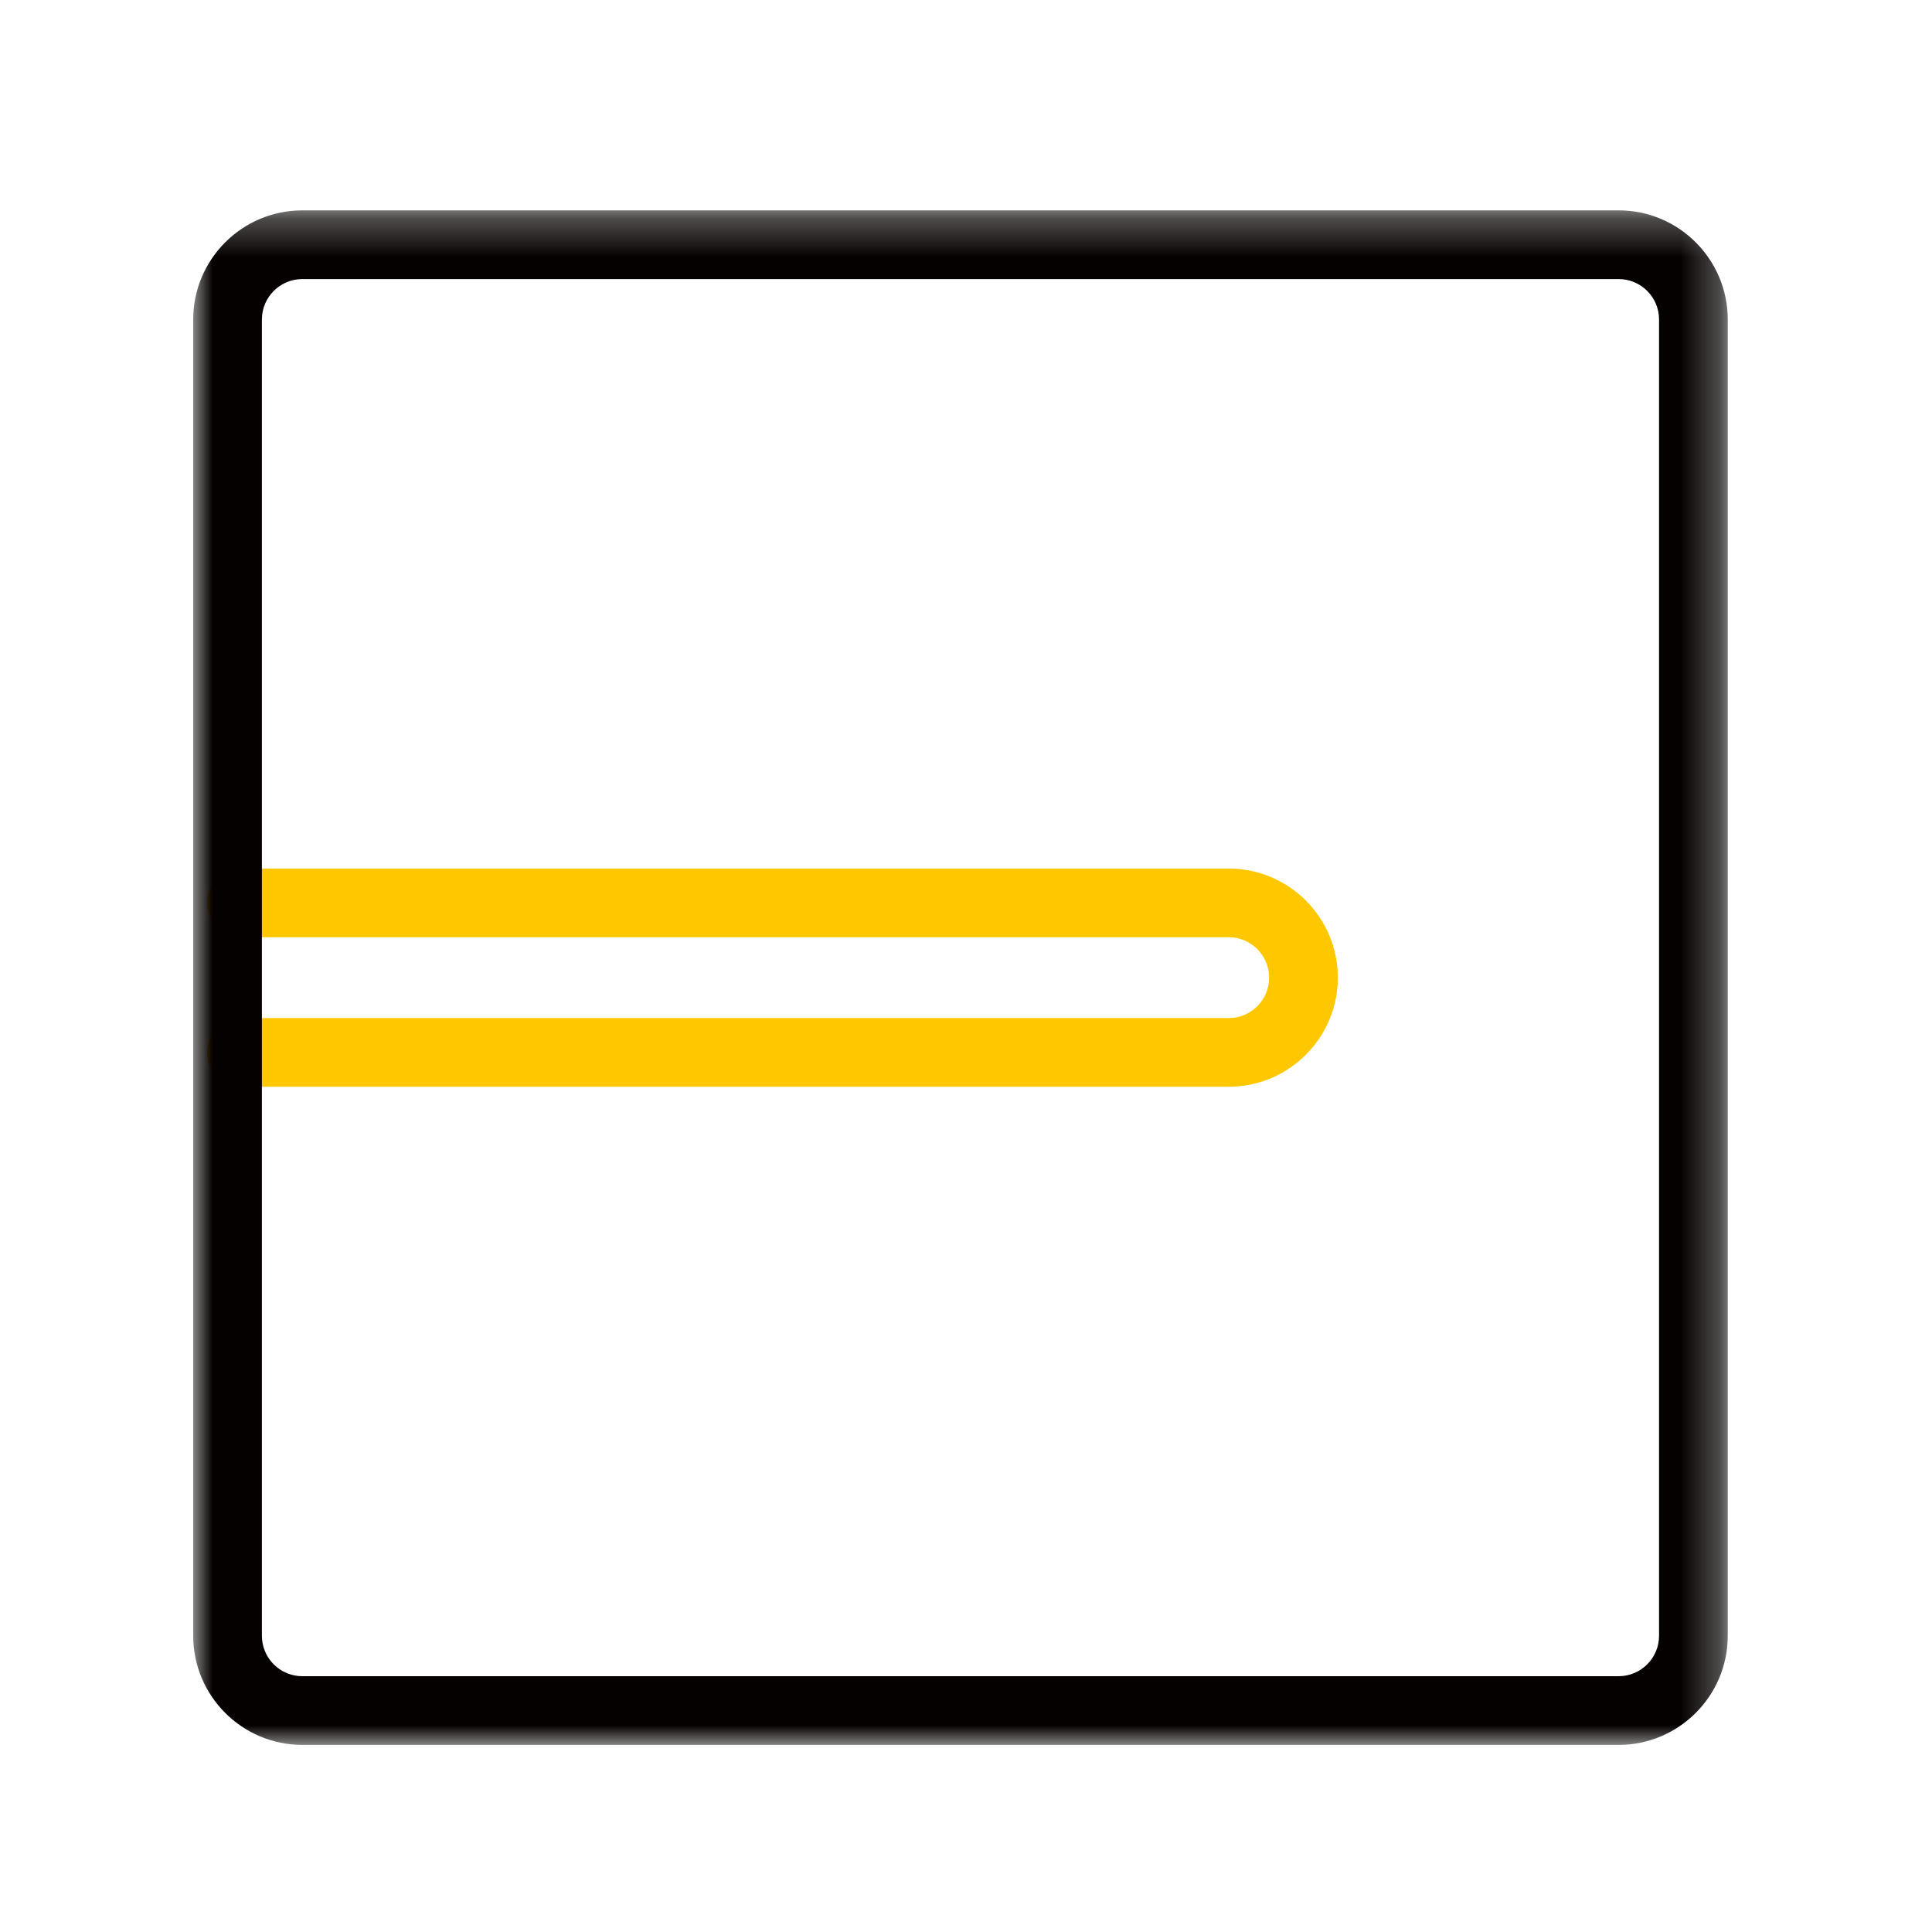
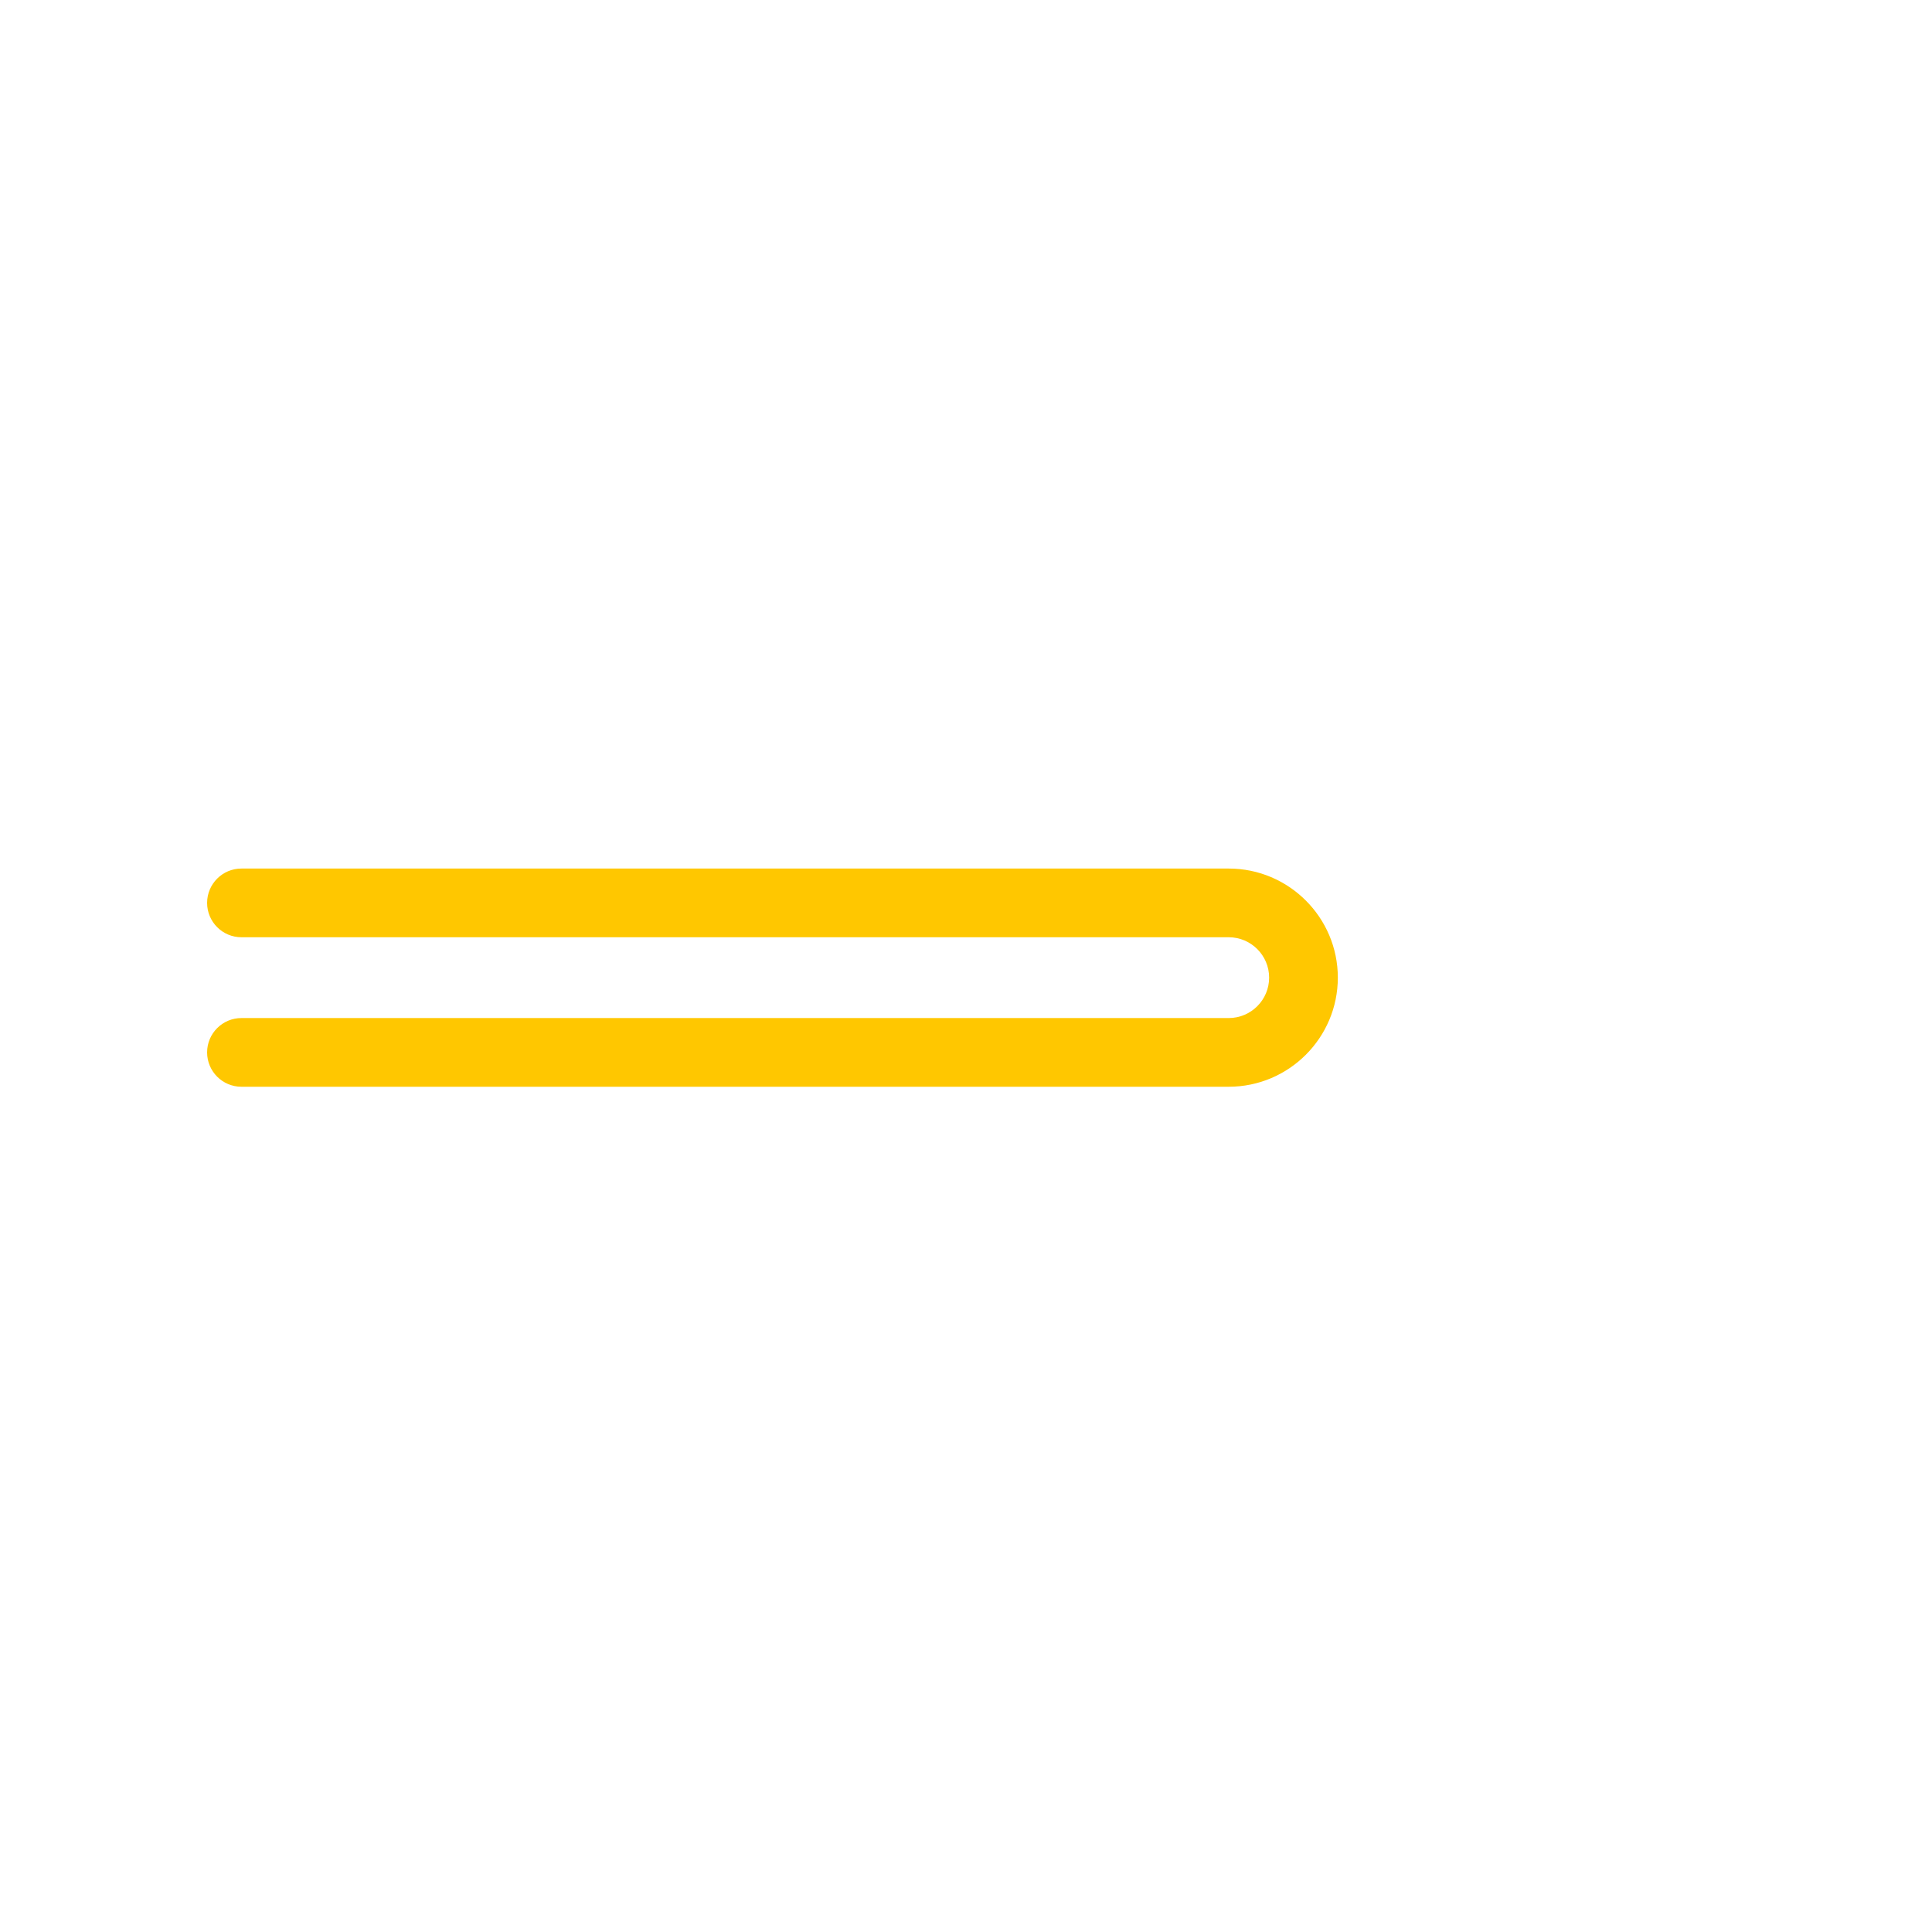
<svg xmlns="http://www.w3.org/2000/svg" xmlns:xlink="http://www.w3.org/1999/xlink" width="50px" height="50px" viewBox="0 0 50 50" version="1.1">
  <rect x="0" y="0" width="50" height="50" fill="#808080" stroke="none" />
  <title>液冷散热-lg</title>
  <defs>
    <rect id="path-1" x="0" y="0" width="1920" height="1080" />
    <polygon id="path-3" points="0 0.286 39.714 0.286 39.714 40 0 40" />
  </defs>
  <g id="页面-1" stroke="none" stroke-width="1" fill="none" fill-rule="evenodd">
    <g id="PD2106-设计稿-0316" transform="translate(-688, -6320)">
      <g id="编组-5" transform="translate(0, 5816)">
        <mask id="mask-2" fill="white">
          <use xlink:href="#path-1" />
        </mask>
        <use id="矩形" fill="#FFFFFF" xlink:href="#path-1" />
        <g id="编组-24" mask="url(#mask-2)">
          <g transform="translate(693, 509)" id="编组">
            <path d="M26.799,23.125 L1.249,23.125 C0.758,23.125 0.36,22.727 0.36,22.236 C0.36,21.745 0.758,21.347 1.249,21.347 L26.799,21.347 C27.376,21.347 27.845,20.878 27.845,20.301 C27.845,19.725 27.376,19.256 26.799,19.256 L1.249,19.256 C0.758,19.256 0.36,18.857 0.36,18.367 C0.36,17.876 0.758,17.478 1.249,17.478 L26.799,17.478 C28.356,17.478 29.623,18.745 29.623,20.301 C29.623,21.858 28.356,23.125 26.799,23.125" id="Fill-3" fill="#FFC700" />
            <g transform="translate(0, 0.158)">
              <mask id="mask-4" fill="white">
                <use xlink:href="#path-3" />
              </mask>
              <g id="Clip-2" />
-               <path d="M2.824,2.064 C2.247,2.064 1.778,2.533 1.778,3.11 L1.778,37.176 C1.778,37.753 2.247,38.222 2.824,38.222 L36.89,38.222 C37.467,38.222 37.936,37.753 37.936,37.176 L37.936,3.11 C37.936,2.533 37.467,2.064 36.89,2.064 L2.824,2.064 Z M36.89,40 L2.824,40 C1.267,40 0,38.733 0,37.176 L0,3.11 C0,1.553 1.267,0.286 2.824,0.286 L36.89,0.286 C38.447,0.286 39.714,1.553 39.714,3.11 L39.714,37.176 C39.714,38.733 38.447,40 36.89,40 L36.89,40 Z" id="Fill-1" fill="#060101" mask="url(#mask-4)" />
            </g>
          </g>
        </g>
      </g>
    </g>
  </g>
</svg>